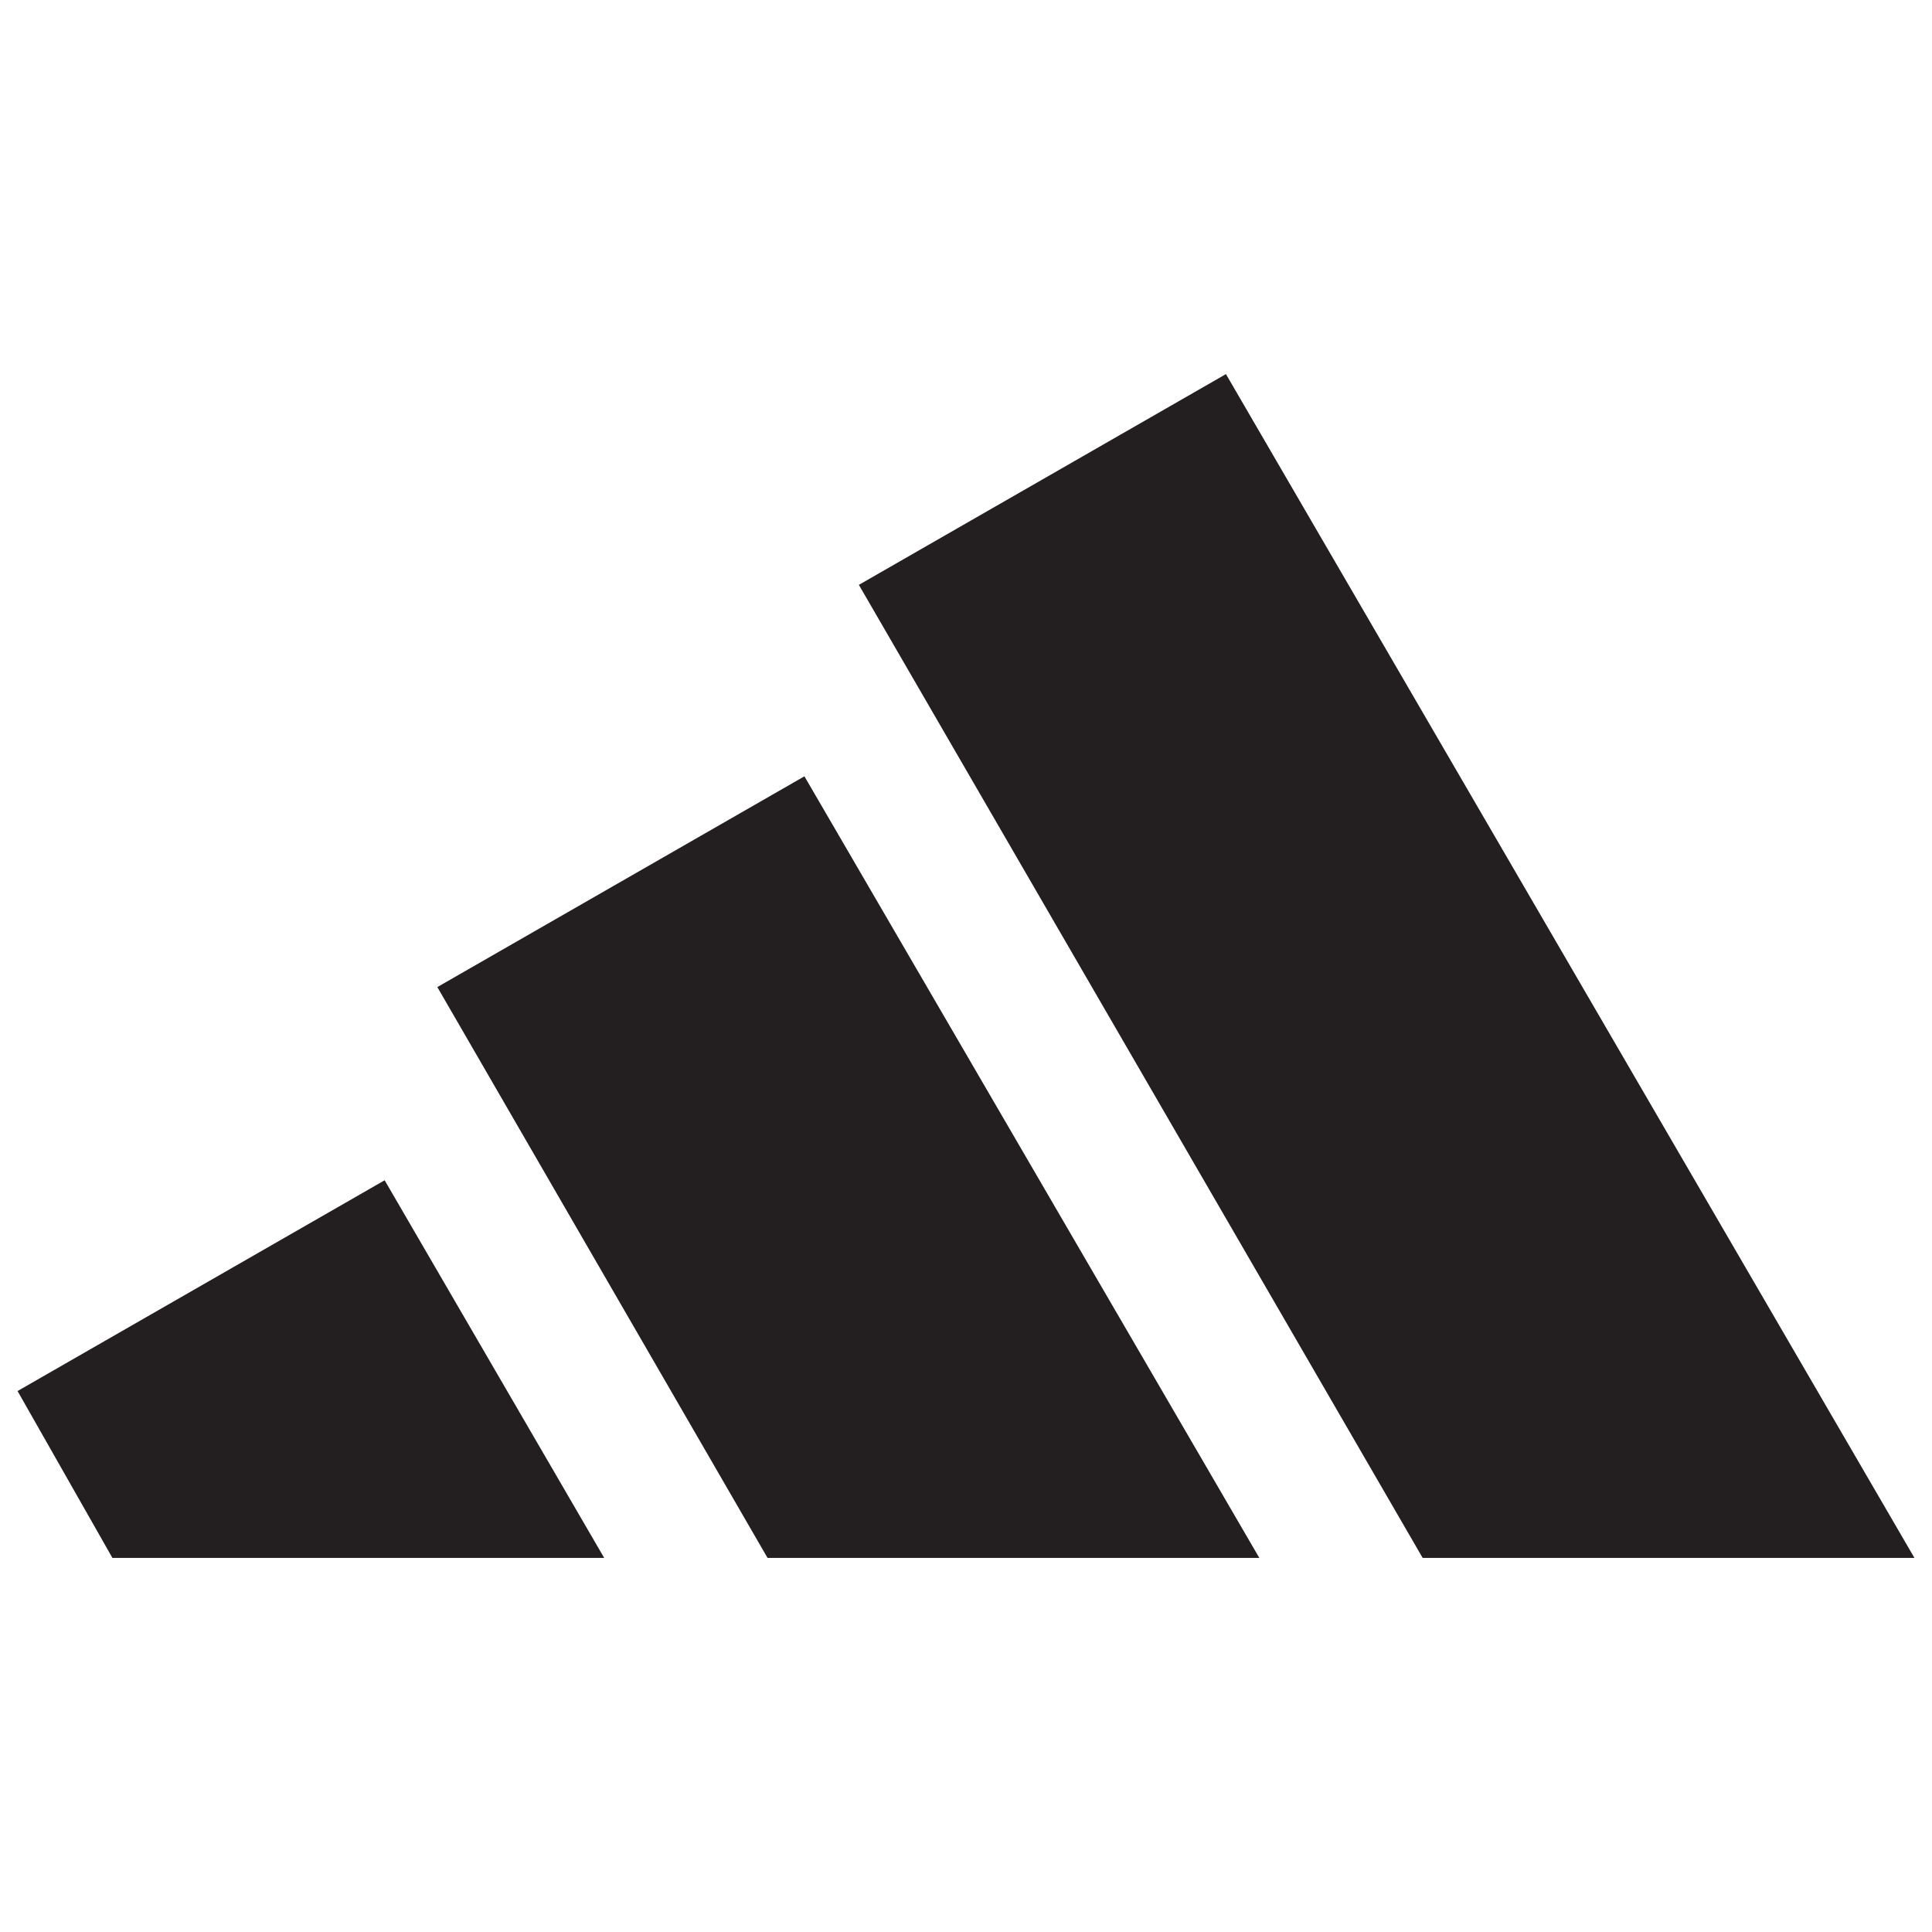
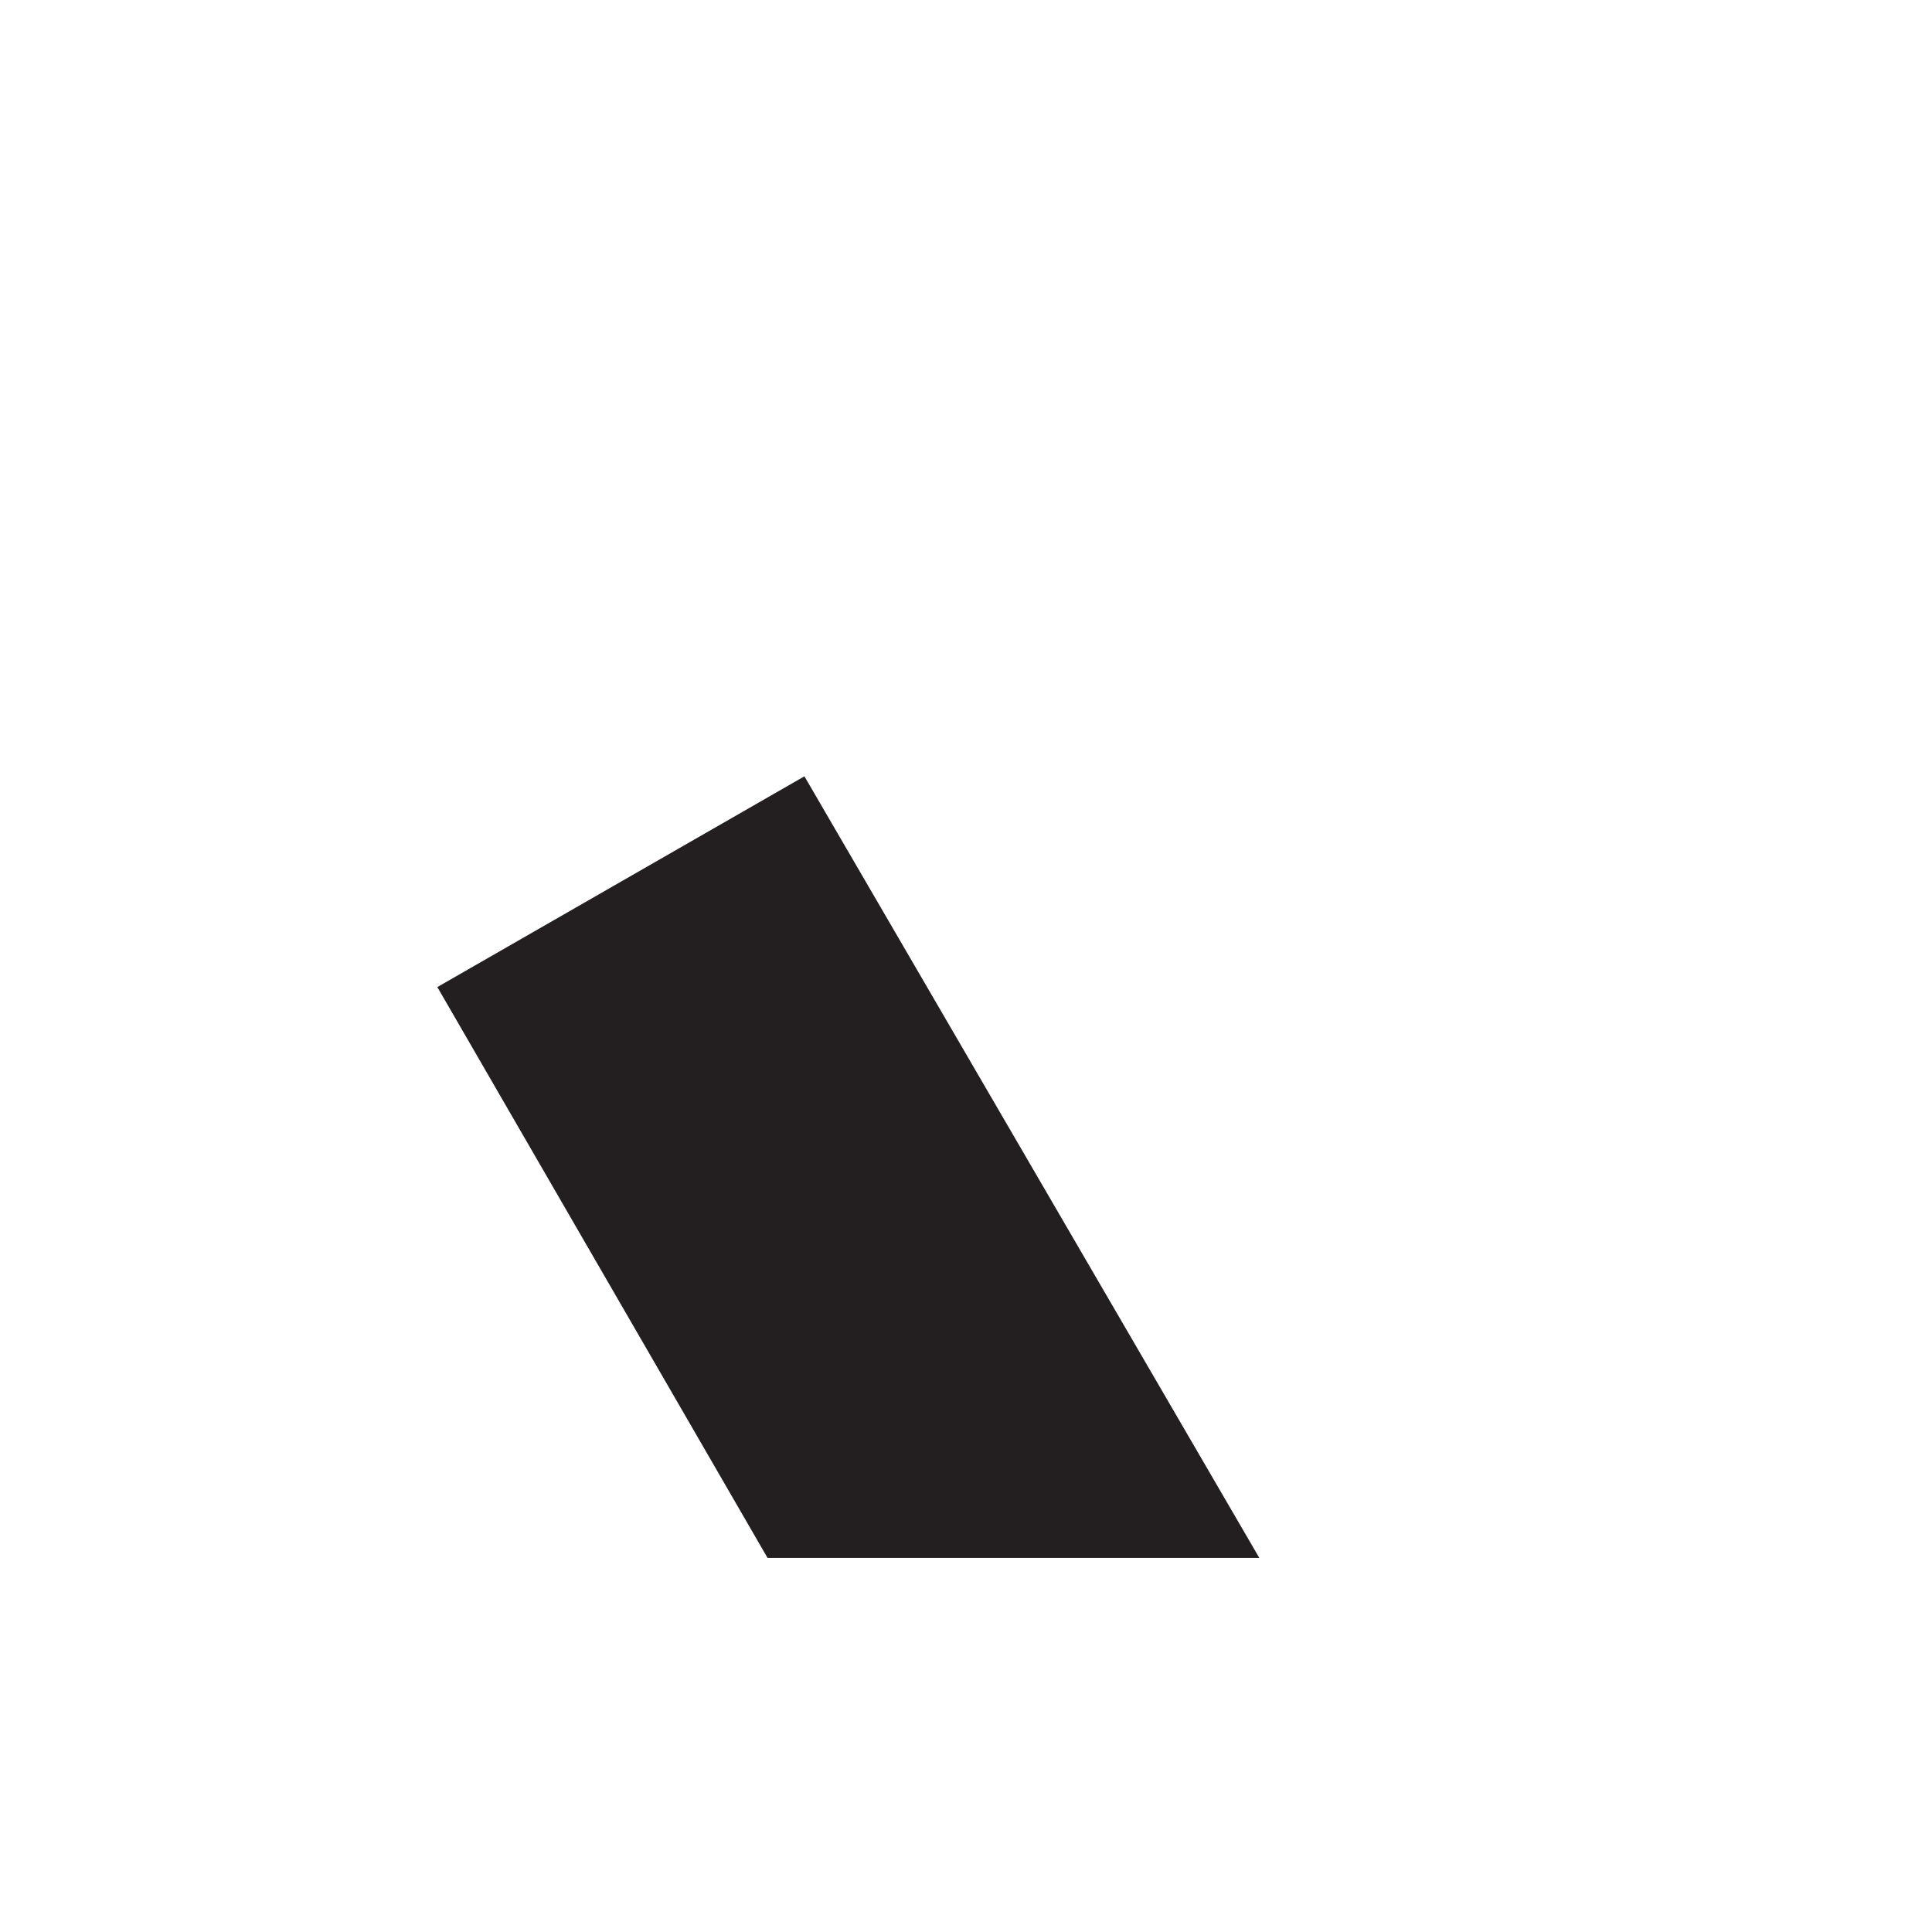
<svg xmlns="http://www.w3.org/2000/svg" viewBox="0 0 110 110" version="1.1" id="Layer_1">
  <defs>
    <style>
      .st0 {
        fill: #231f20;
      }
    </style>
  </defs>
-   <polygon points="69.8 21.3 48.9 33.3 81 88.7 109 88.7 69.8 21.3" class="st0" />
  <polygon points="24.9 56.2 43.7 88.7 71.7 88.7 45.8 44.2 24.9 56.2" class="st0" />
-   <polygon points="1 79.2 6.4 88.7 34.4 88.7 21.9 67.2 1 79.2" class="st0" />
</svg>